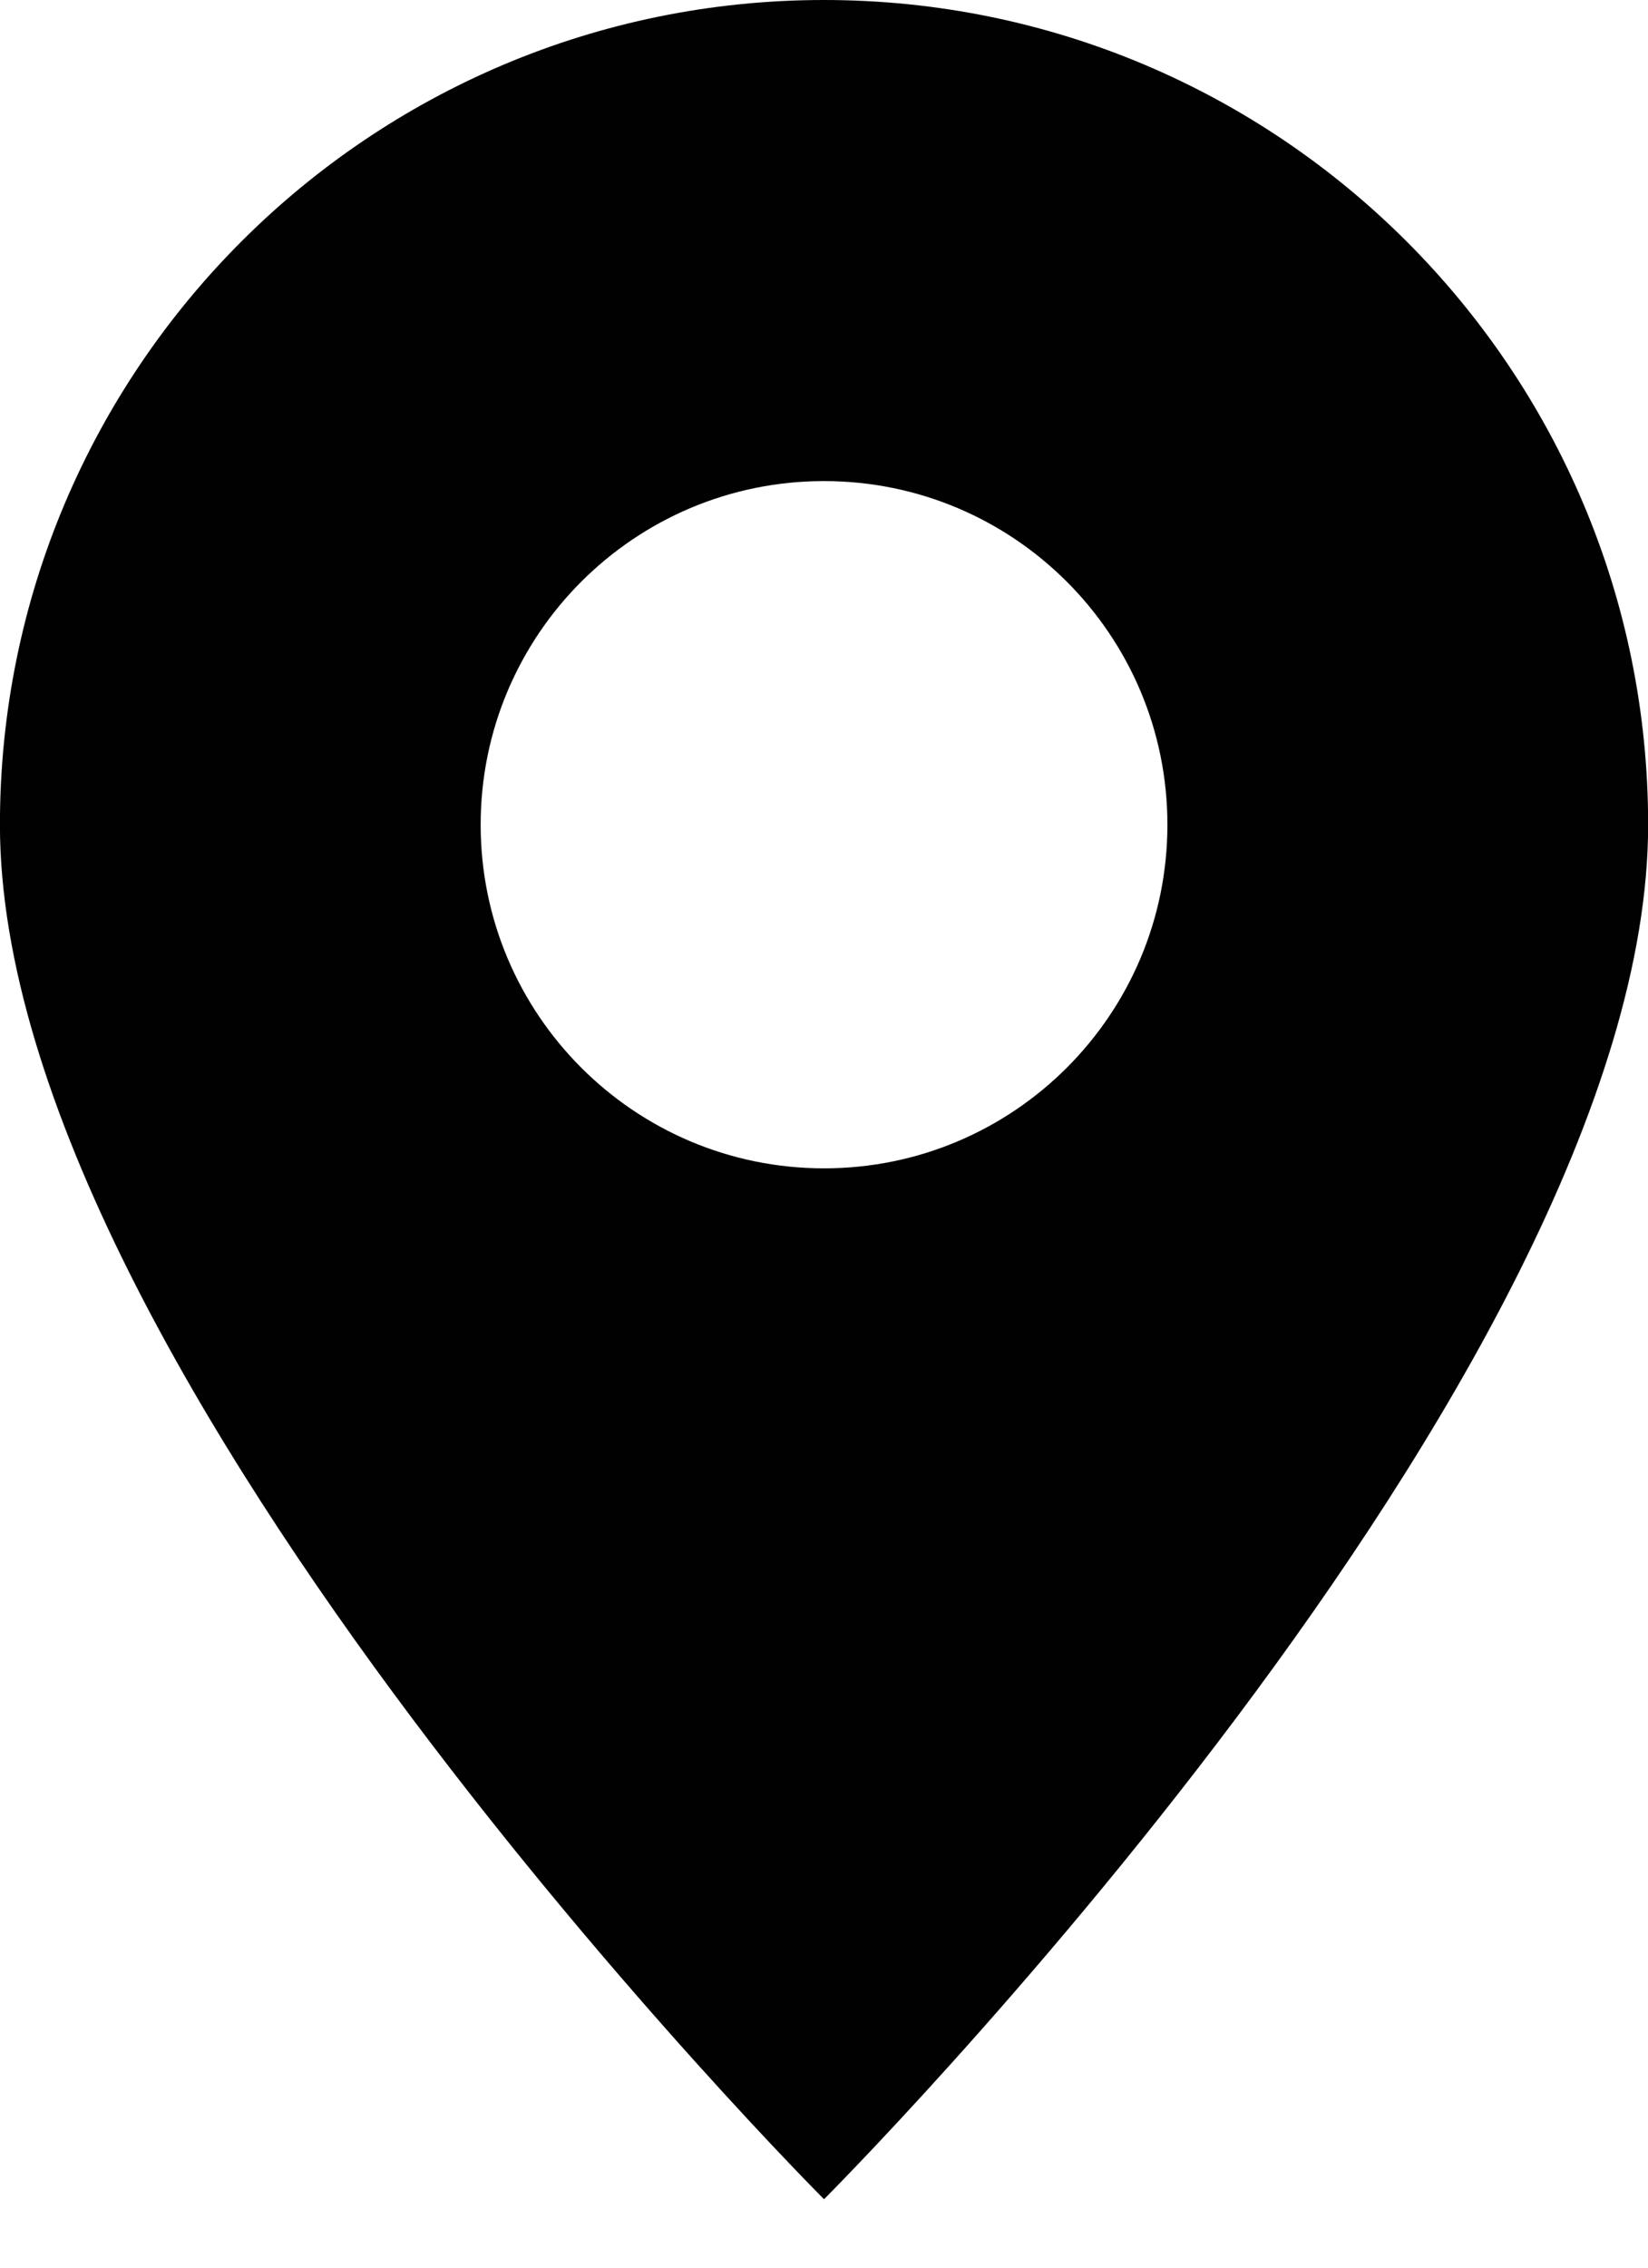
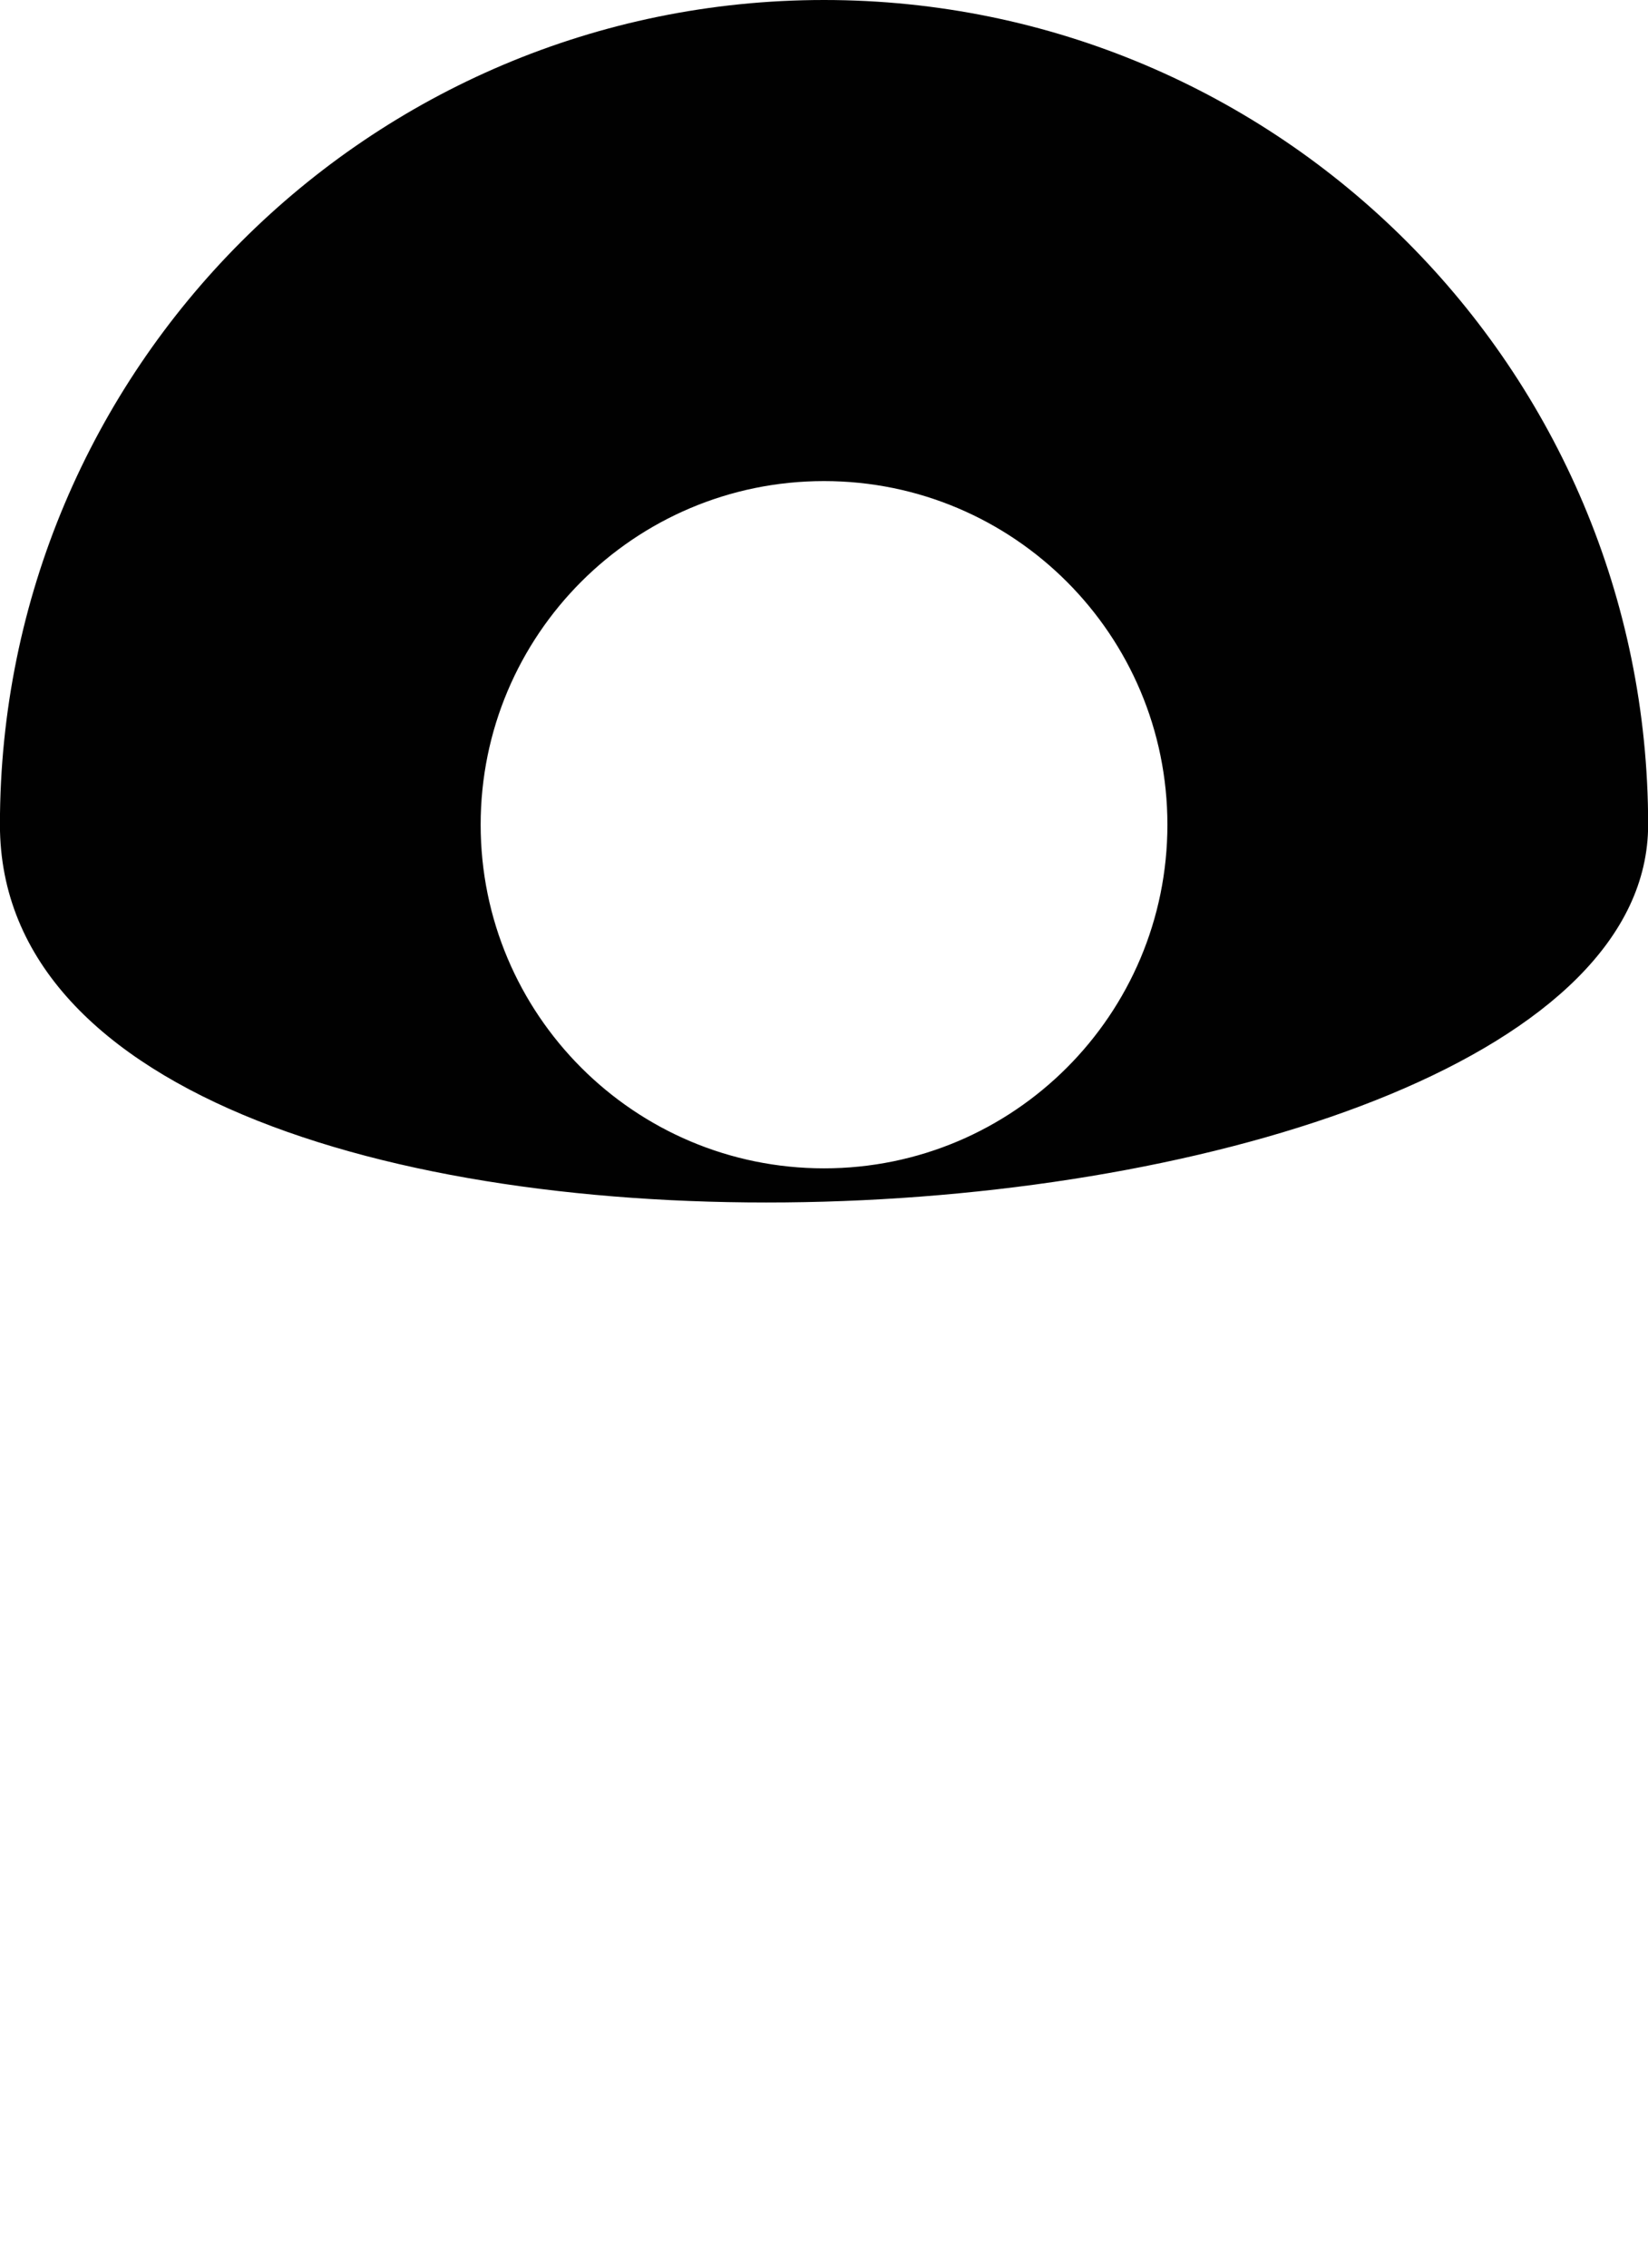
<svg xmlns="http://www.w3.org/2000/svg" version="1.1" id="Calque_1" x="0px" y="0px" width="23.997px" height="33px" viewBox="0 0 23.997 33" enable-background="new 0 0 23.997 33" xml:space="preserve">
-   <path fill="#010101" d="M-0.001,12c0-6.627,5.373-12,12-12c6.627,0,12,5.373,12,12c0,8-12,20-12,20S-0.001,20-0.001,12 M6.999,12  c0,2.761,2.239,5,5,5c2.762,0,5-2.239,5-5s-2.238-5-5-5C9.237,7,6.999,9.239,6.999,12z" />
+   <path fill="#010101" d="M-0.001,12c0-6.627,5.373-12,12-12c6.627,0,12,5.373,12,12S-0.001,20-0.001,12 M6.999,12  c0,2.761,2.239,5,5,5c2.762,0,5-2.239,5-5s-2.238-5-5-5C9.237,7,6.999,9.239,6.999,12z" />
</svg>